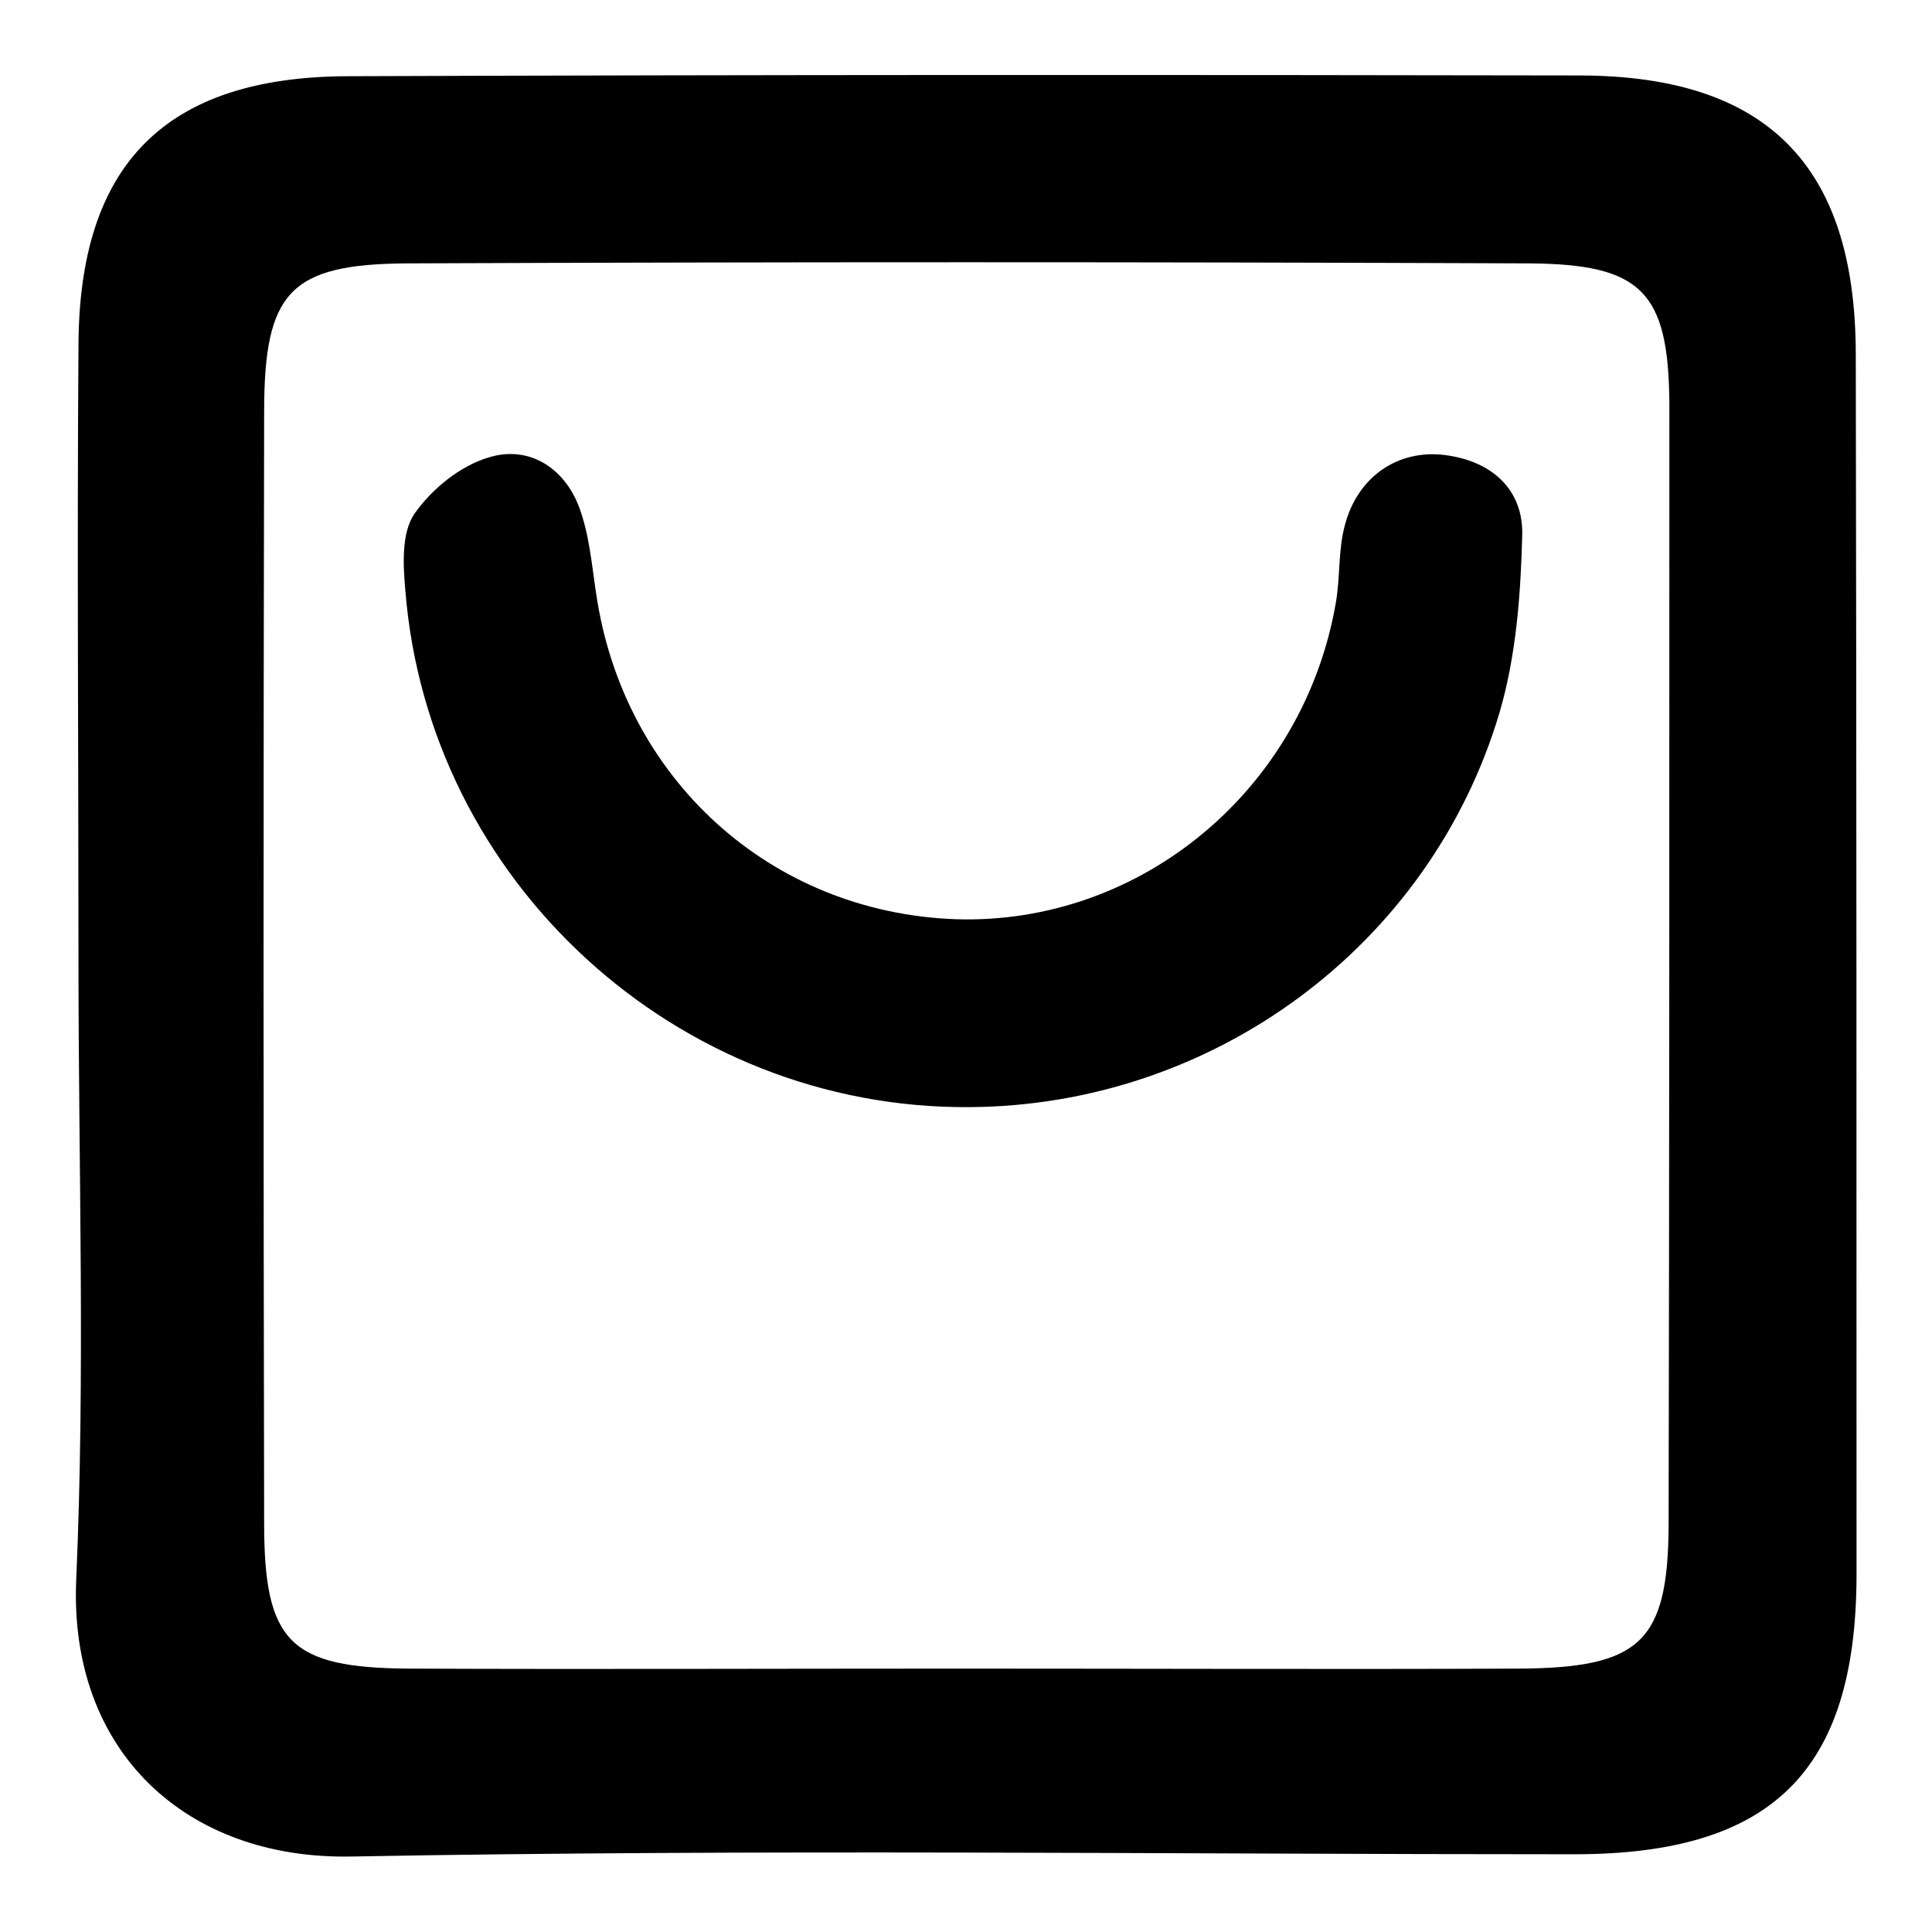
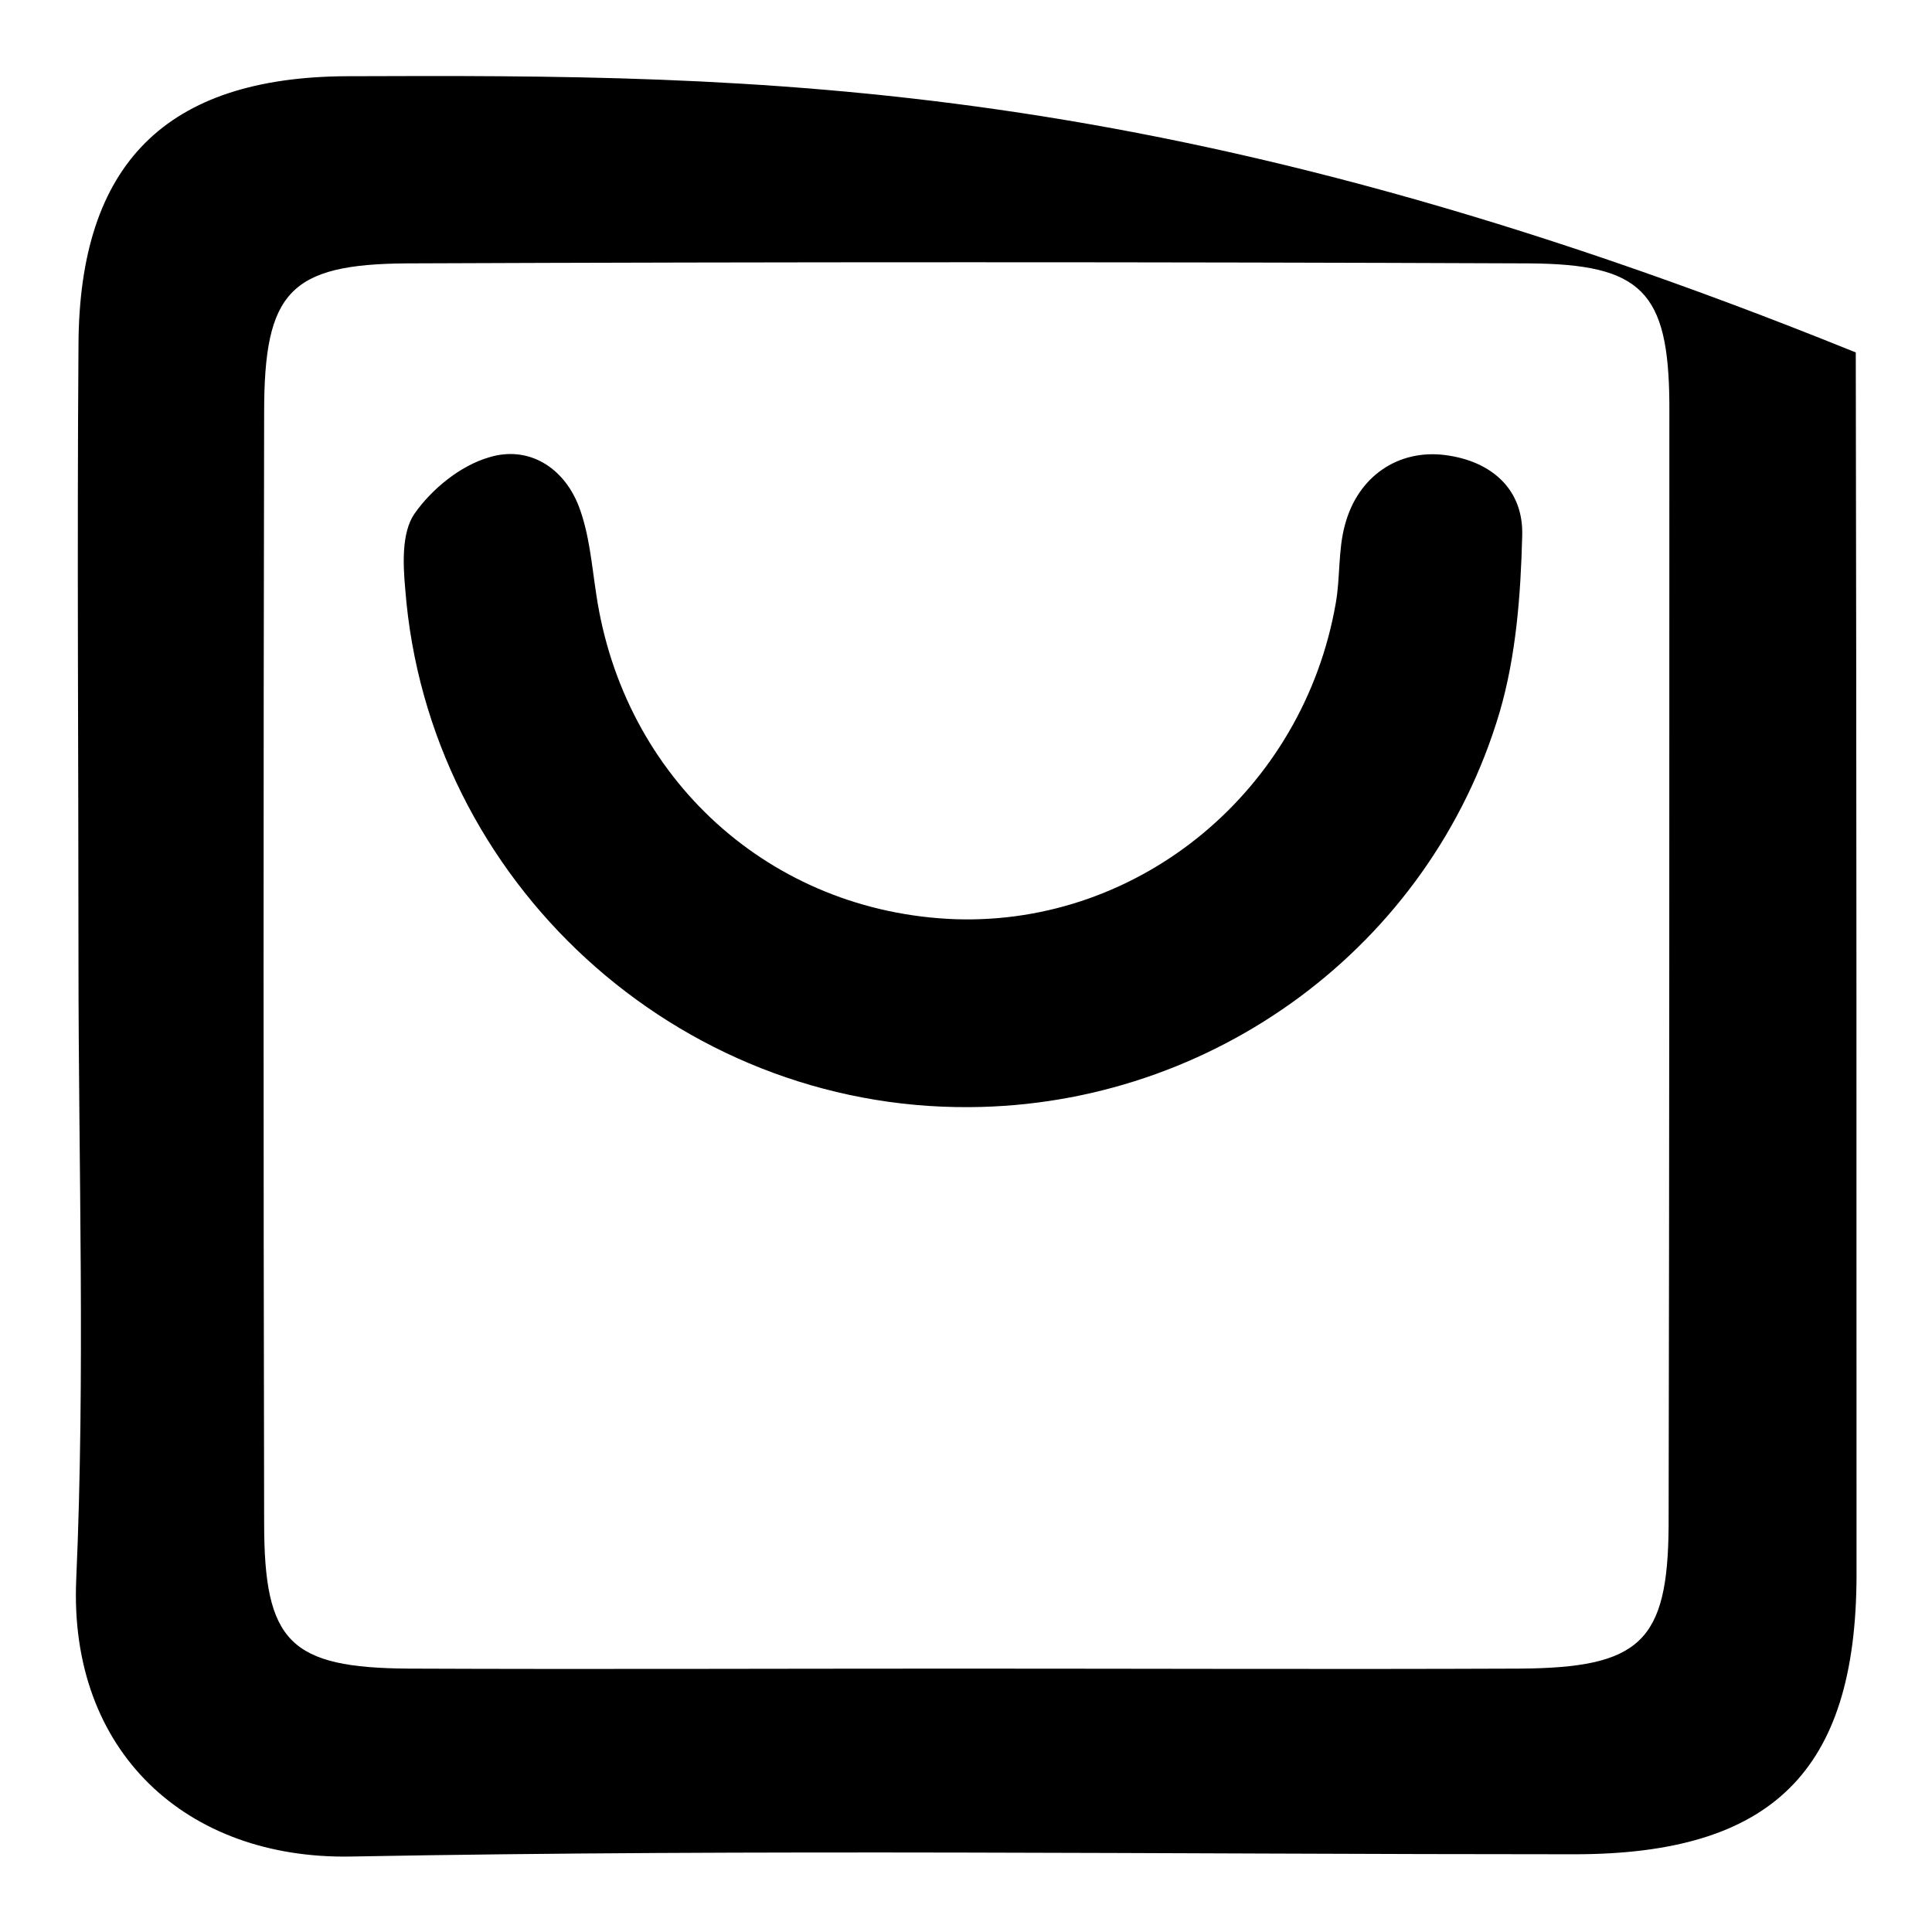
<svg xmlns="http://www.w3.org/2000/svg" version="1.1" x="0px" y="0px" viewBox="0 0 256 256" enable-background="new 0 0 256 256" xml:space="preserve">
  <g>
-     <path fill="#000000" d="M245.9,46.7c-0.1-24.8-11.8-36.6-36.4-36.7C155,9.9,100.5,9.9,46,10.1c-24,0.1-35.5,11.6-35.6,35.6 c-0.2,27.3,0,54.5,0,81.8c0,27.3,0.9,54.6-0.3,81.8c-1,22.8,14.6,37.1,36.4,36.7c54-1,108.1-0.3,162.1-0.3 c26.2,0,37.3-11,37.4-36.8C246,154.8,246,100.8,245.9,46.7z M221.1,202.2c-0.1,15.4-3.8,18.8-19.8,18.9c-24.8,0.1-49.6,0-74.3,0 c-24.3,0-48.6,0.1-72.8,0c-15.8-0.1-19.2-3.5-19.2-19.3c-0.1-49.1-0.1-98.1,0-147.2c0-15.9,3.4-19.6,18.9-19.7 c49.6-0.2,99.1-0.2,148.7,0c14.9,0.1,18.5,3.7,18.6,18.6C221.2,103.1,221.2,152.7,221.1,202.2z M191.5,60.3 c-6.2-0.8-11.6,2.8-13.3,9.3c-0.9,3.3-0.6,6.9-1.2,10.3c-4.3,24.8-25.9,42.7-50.4,41.9c-24.5-0.9-44-18.6-47.6-43.1 c-0.6-3.9-0.9-7.9-2.3-11.6c-2-5.2-6.7-8.1-11.9-6.5c-3.8,1.1-7.6,4.2-9.9,7.5c-1.7,2.5-1.5,6.7-1.2,10c3,38.7,36,68.9,74.8,68.6 c32.2-0.2,61-21.3,70.2-52.3c2.2-7.5,2.8-15.6,3-23.4C201.9,64.9,197.7,61.1,191.5,60.3z" />
+     <path fill="#000000" d="M245.9,46.7C155,9.9,100.5,9.9,46,10.1c-24,0.1-35.5,11.6-35.6,35.6 c-0.2,27.3,0,54.5,0,81.8c0,27.3,0.9,54.6-0.3,81.8c-1,22.8,14.6,37.1,36.4,36.7c54-1,108.1-0.3,162.1-0.3 c26.2,0,37.3-11,37.4-36.8C246,154.8,246,100.8,245.9,46.7z M221.1,202.2c-0.1,15.4-3.8,18.8-19.8,18.9c-24.8,0.1-49.6,0-74.3,0 c-24.3,0-48.6,0.1-72.8,0c-15.8-0.1-19.2-3.5-19.2-19.3c-0.1-49.1-0.1-98.1,0-147.2c0-15.9,3.4-19.6,18.9-19.7 c49.6-0.2,99.1-0.2,148.7,0c14.9,0.1,18.5,3.7,18.6,18.6C221.2,103.1,221.2,152.7,221.1,202.2z M191.5,60.3 c-6.2-0.8-11.6,2.8-13.3,9.3c-0.9,3.3-0.6,6.9-1.2,10.3c-4.3,24.8-25.9,42.7-50.4,41.9c-24.5-0.9-44-18.6-47.6-43.1 c-0.6-3.9-0.9-7.9-2.3-11.6c-2-5.2-6.7-8.1-11.9-6.5c-3.8,1.1-7.6,4.2-9.9,7.5c-1.7,2.5-1.5,6.7-1.2,10c3,38.7,36,68.9,74.8,68.6 c32.2-0.2,61-21.3,70.2-52.3c2.2-7.5,2.8-15.6,3-23.4C201.9,64.9,197.7,61.1,191.5,60.3z" />
  </g>
</svg>